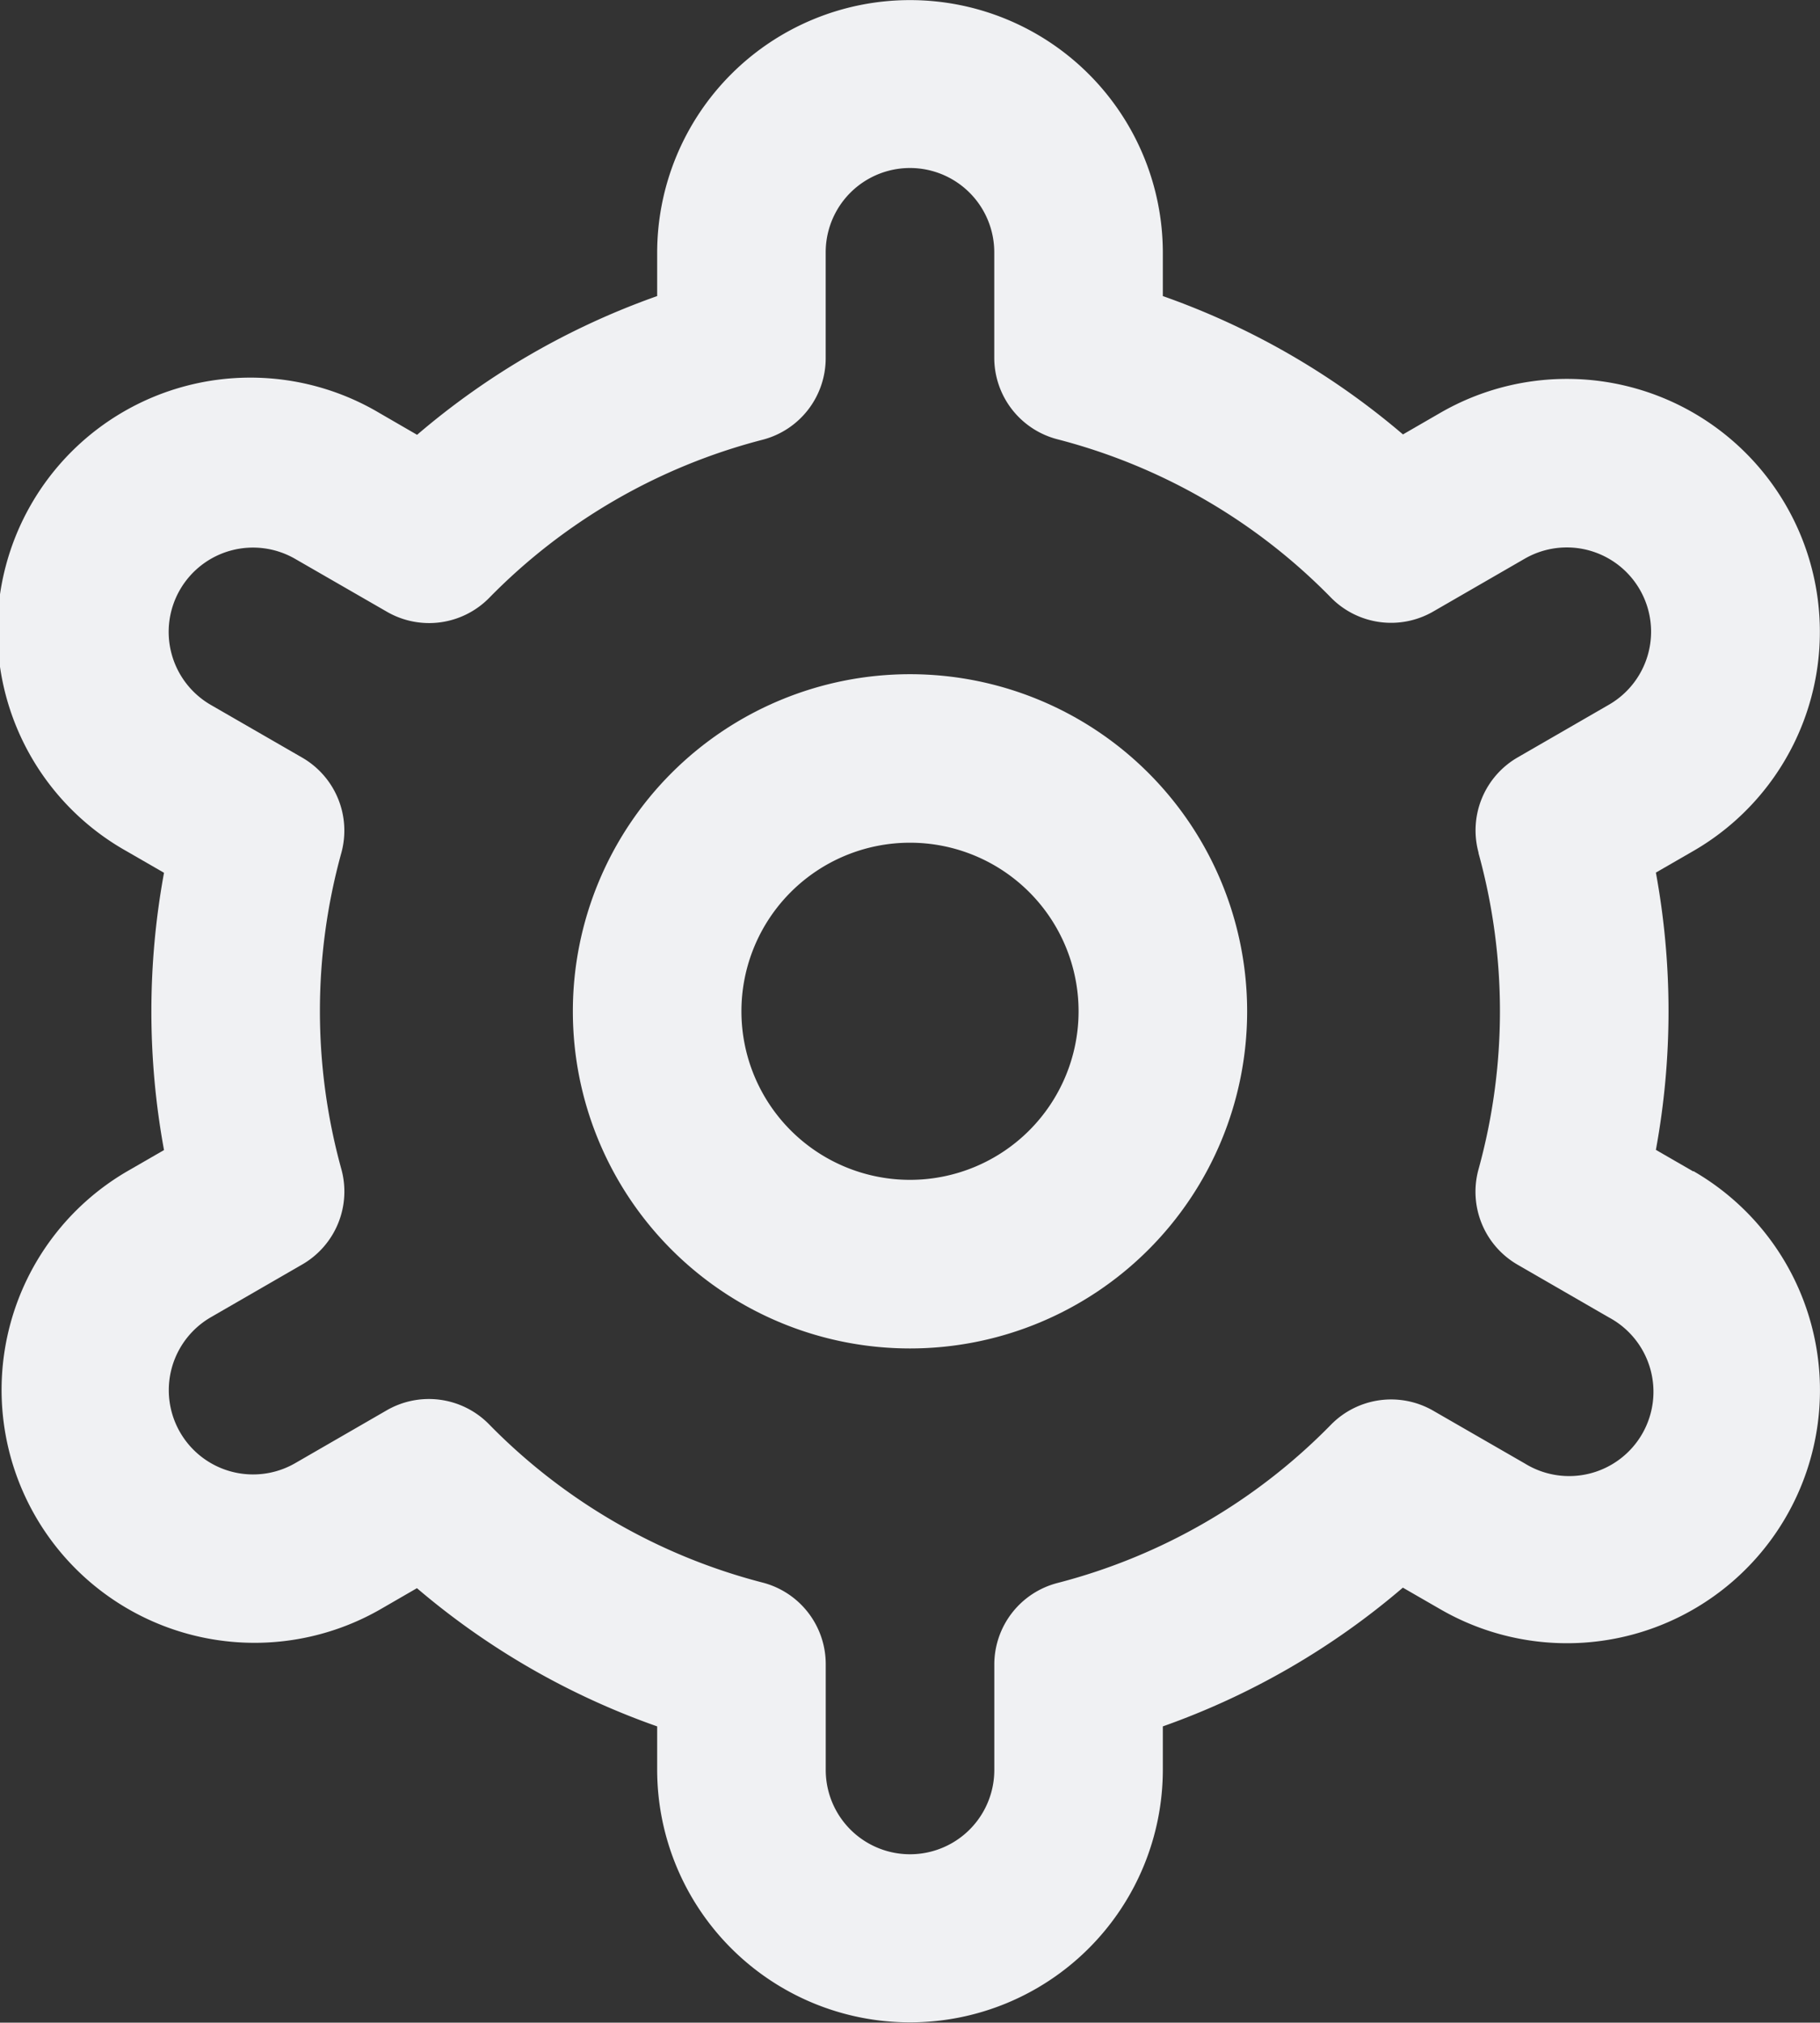
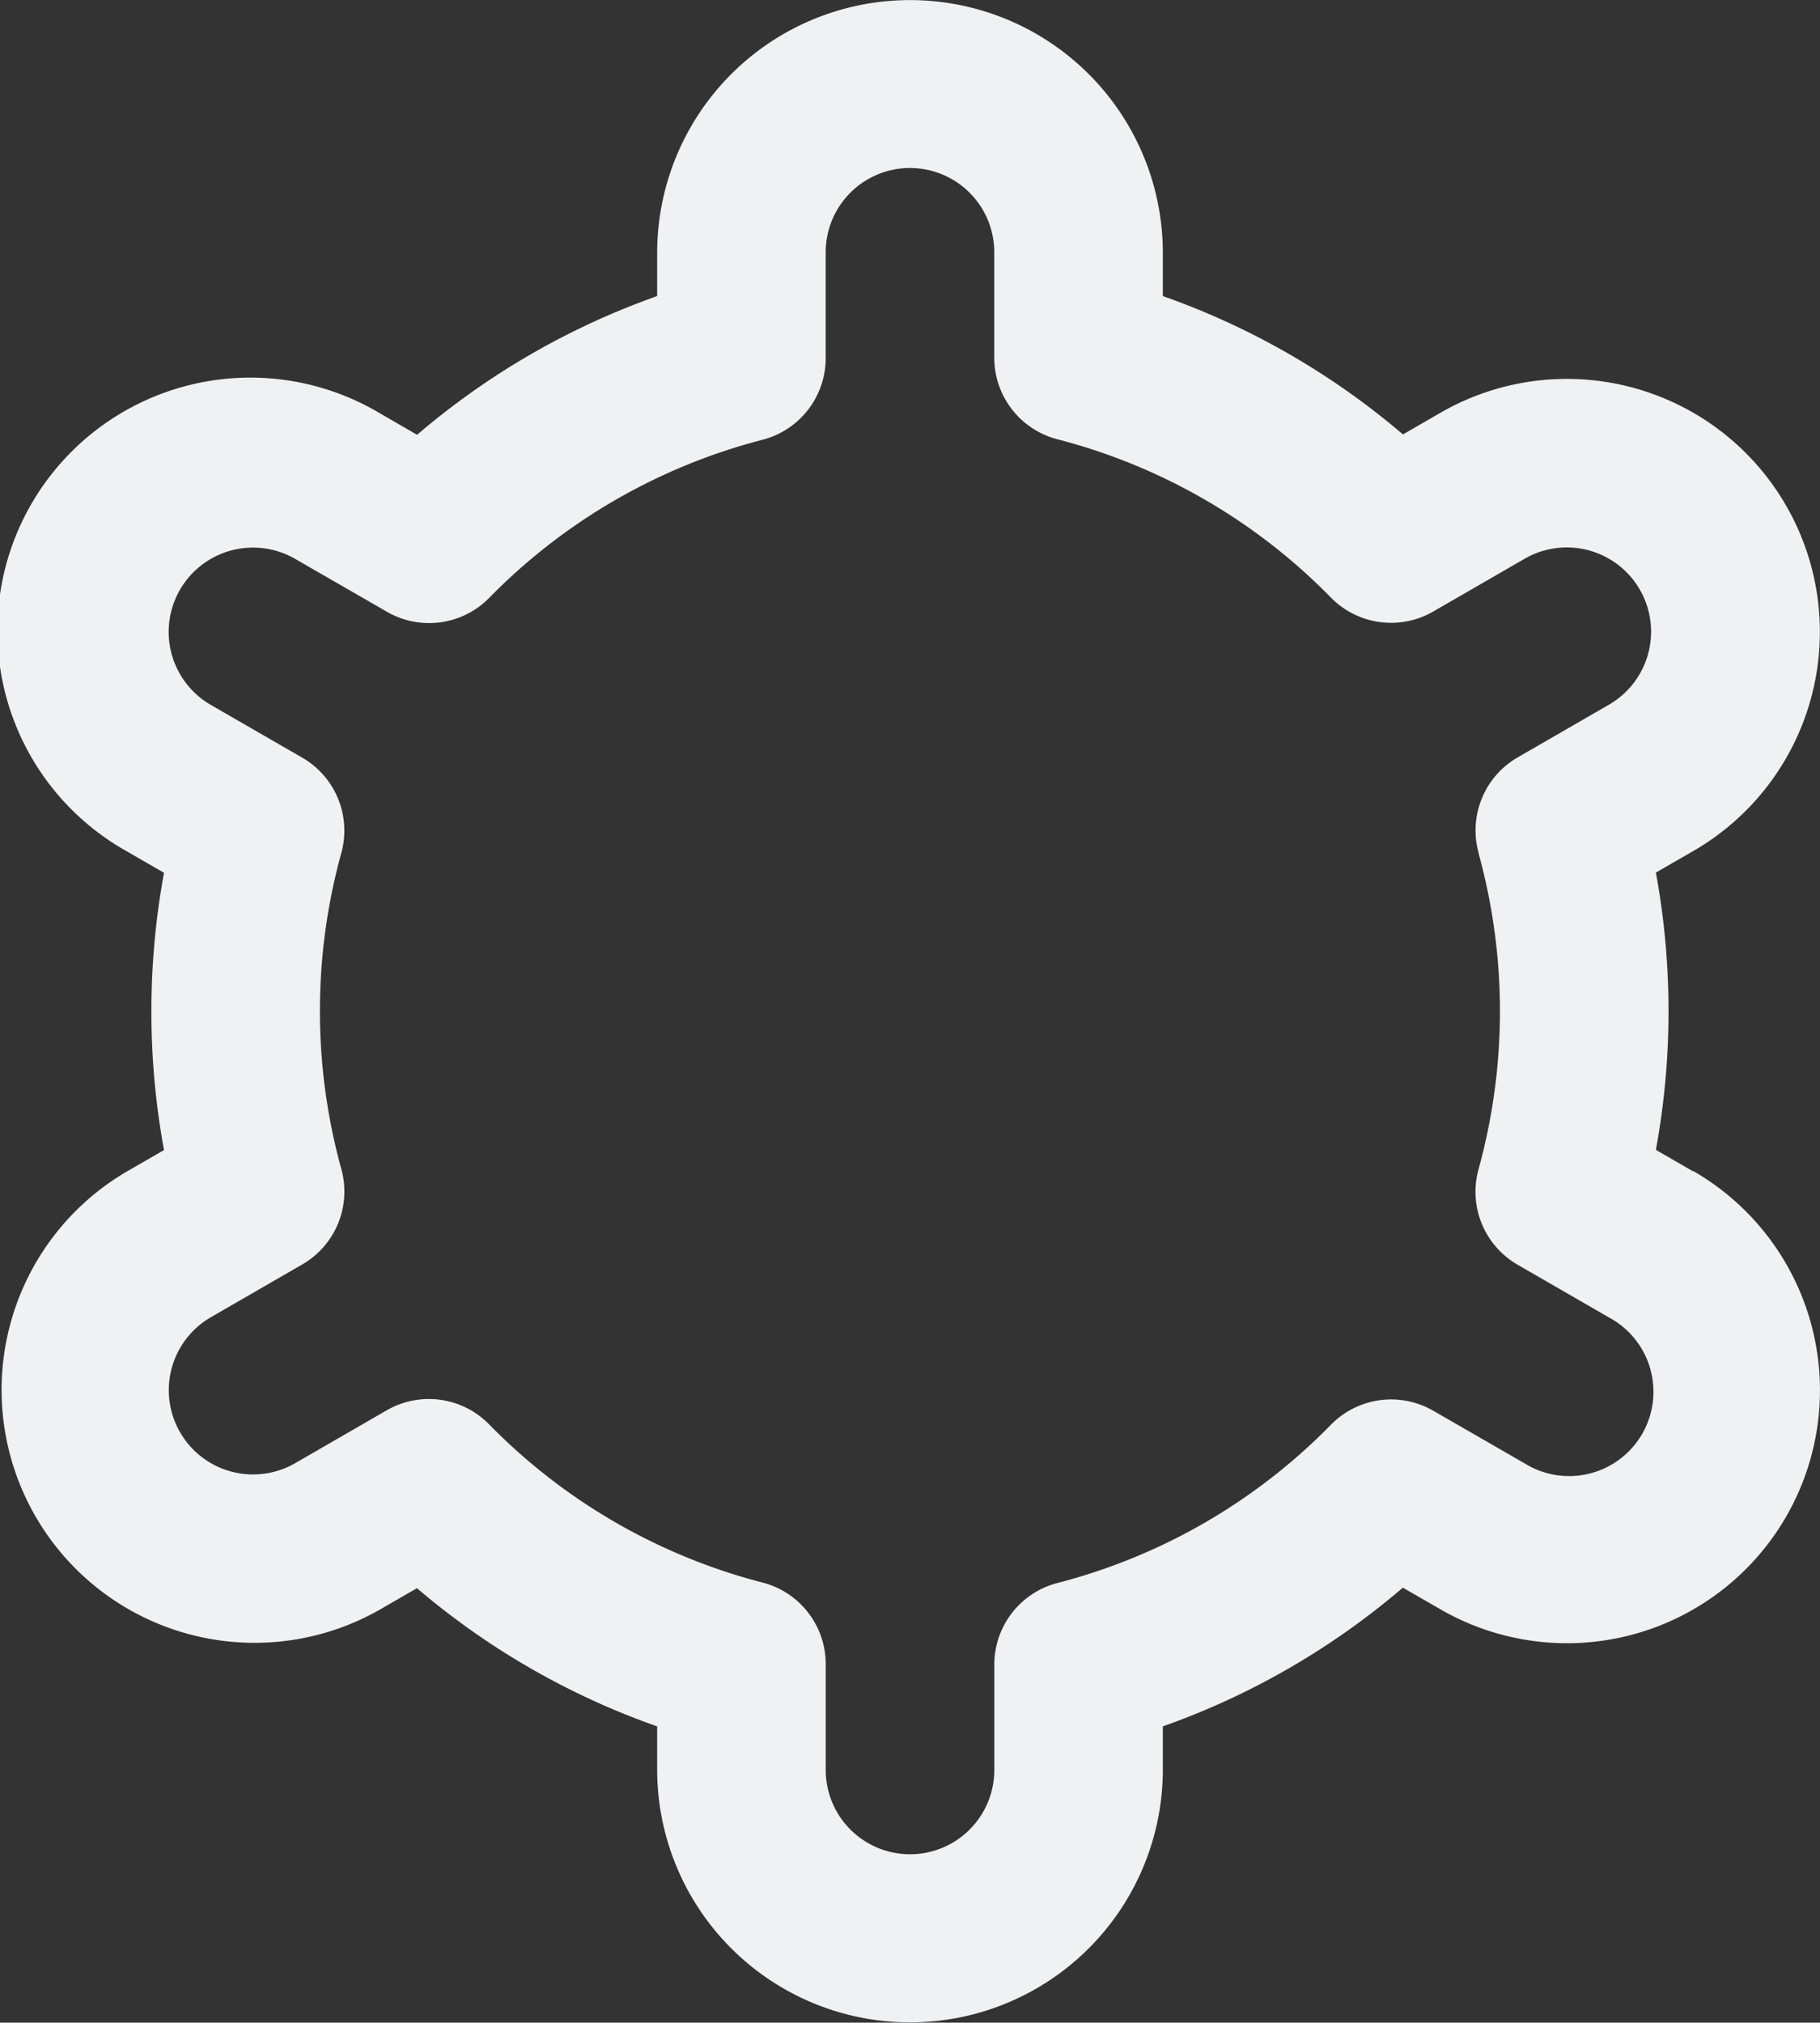
<svg xmlns="http://www.w3.org/2000/svg" id="settings_6_" data-name="settings (6)" width="37.95" height="42.178" viewBox="0 0 37.95 42.178">
  <rect x="0" y="0" width="37.95" height="42.178" fill="#333333" stroke="none" />
-   <path id="Path_644" data-name="Path 644" d="M15.03,8a7.03,7.03,0,1,0,7.03,7.03A7.03,7.03,0,0,0,15.03,8Zm0,10.544a3.515,3.515,0,1,1,3.515-3.515A3.515,3.515,0,0,1,15.03,18.544Z" transform="translate(3.945 6.059)" fill="#f0f1f3" />
  <path id="Path_645" data-name="Path 645" d="M36.511,24.428l-.78-.45a15.992,15.992,0,0,0,0-5.782l.78-.45a5.275,5.275,0,1,0-5.272-9.139l-.782.452A15.776,15.776,0,0,0,25.45,6.174v-.9a5.272,5.272,0,0,0-10.544,0v.9A15.776,15.776,0,0,0,9.9,9.067l-.786-.455A5.275,5.275,0,1,0,3.843,17.75l.78.45a15.993,15.993,0,0,0,0,5.782l-.78.45A5.275,5.275,0,0,0,9.115,33.57l.782-.452A15.776,15.776,0,0,0,14.906,36v.9a5.272,5.272,0,0,0,10.544,0V36a15.776,15.776,0,0,0,5.005-2.893l.786.453a5.275,5.275,0,1,0,5.272-9.139Zm-4.478-6.636a12.386,12.386,0,0,1,0,6.59,1.757,1.757,0,0,0,.815,1.991l1.905,1.1A1.758,1.758,0,1,1,33,30.519l-1.909-1.1a1.757,1.757,0,0,0-2.135.29,12.274,12.274,0,0,1-5.7,3.3,1.757,1.757,0,0,0-1.32,1.7v2.2a1.757,1.757,0,1,1-3.515,0v-2.2A1.757,1.757,0,0,0,17.1,33a12.274,12.274,0,0,1-5.7-3.3,1.757,1.757,0,0,0-2.135-.29l-1.905,1.1A1.757,1.757,0,1,1,5.6,27.468l1.905-1.1a1.757,1.757,0,0,0,.815-1.991,12.386,12.386,0,0,1,0-6.59A1.757,1.757,0,0,0,7.507,15.8L5.6,14.7a1.758,1.758,0,0,1,1.757-3.046l1.909,1.1a1.757,1.757,0,0,0,2.134-.283,12.274,12.274,0,0,1,5.7-3.3,1.757,1.757,0,0,0,1.32-1.71v-2.2a1.757,1.757,0,1,1,3.515,0v2.2a1.757,1.757,0,0,0,1.32,1.7,12.274,12.274,0,0,1,5.7,3.3,1.757,1.757,0,0,0,2.135.29l1.905-1.1a1.757,1.757,0,1,1,1.757,3.044l-1.905,1.1a1.757,1.757,0,0,0-.814,1.984Z" transform="translate(-1.203 0)" fill="#f0f1f3" />
</svg>